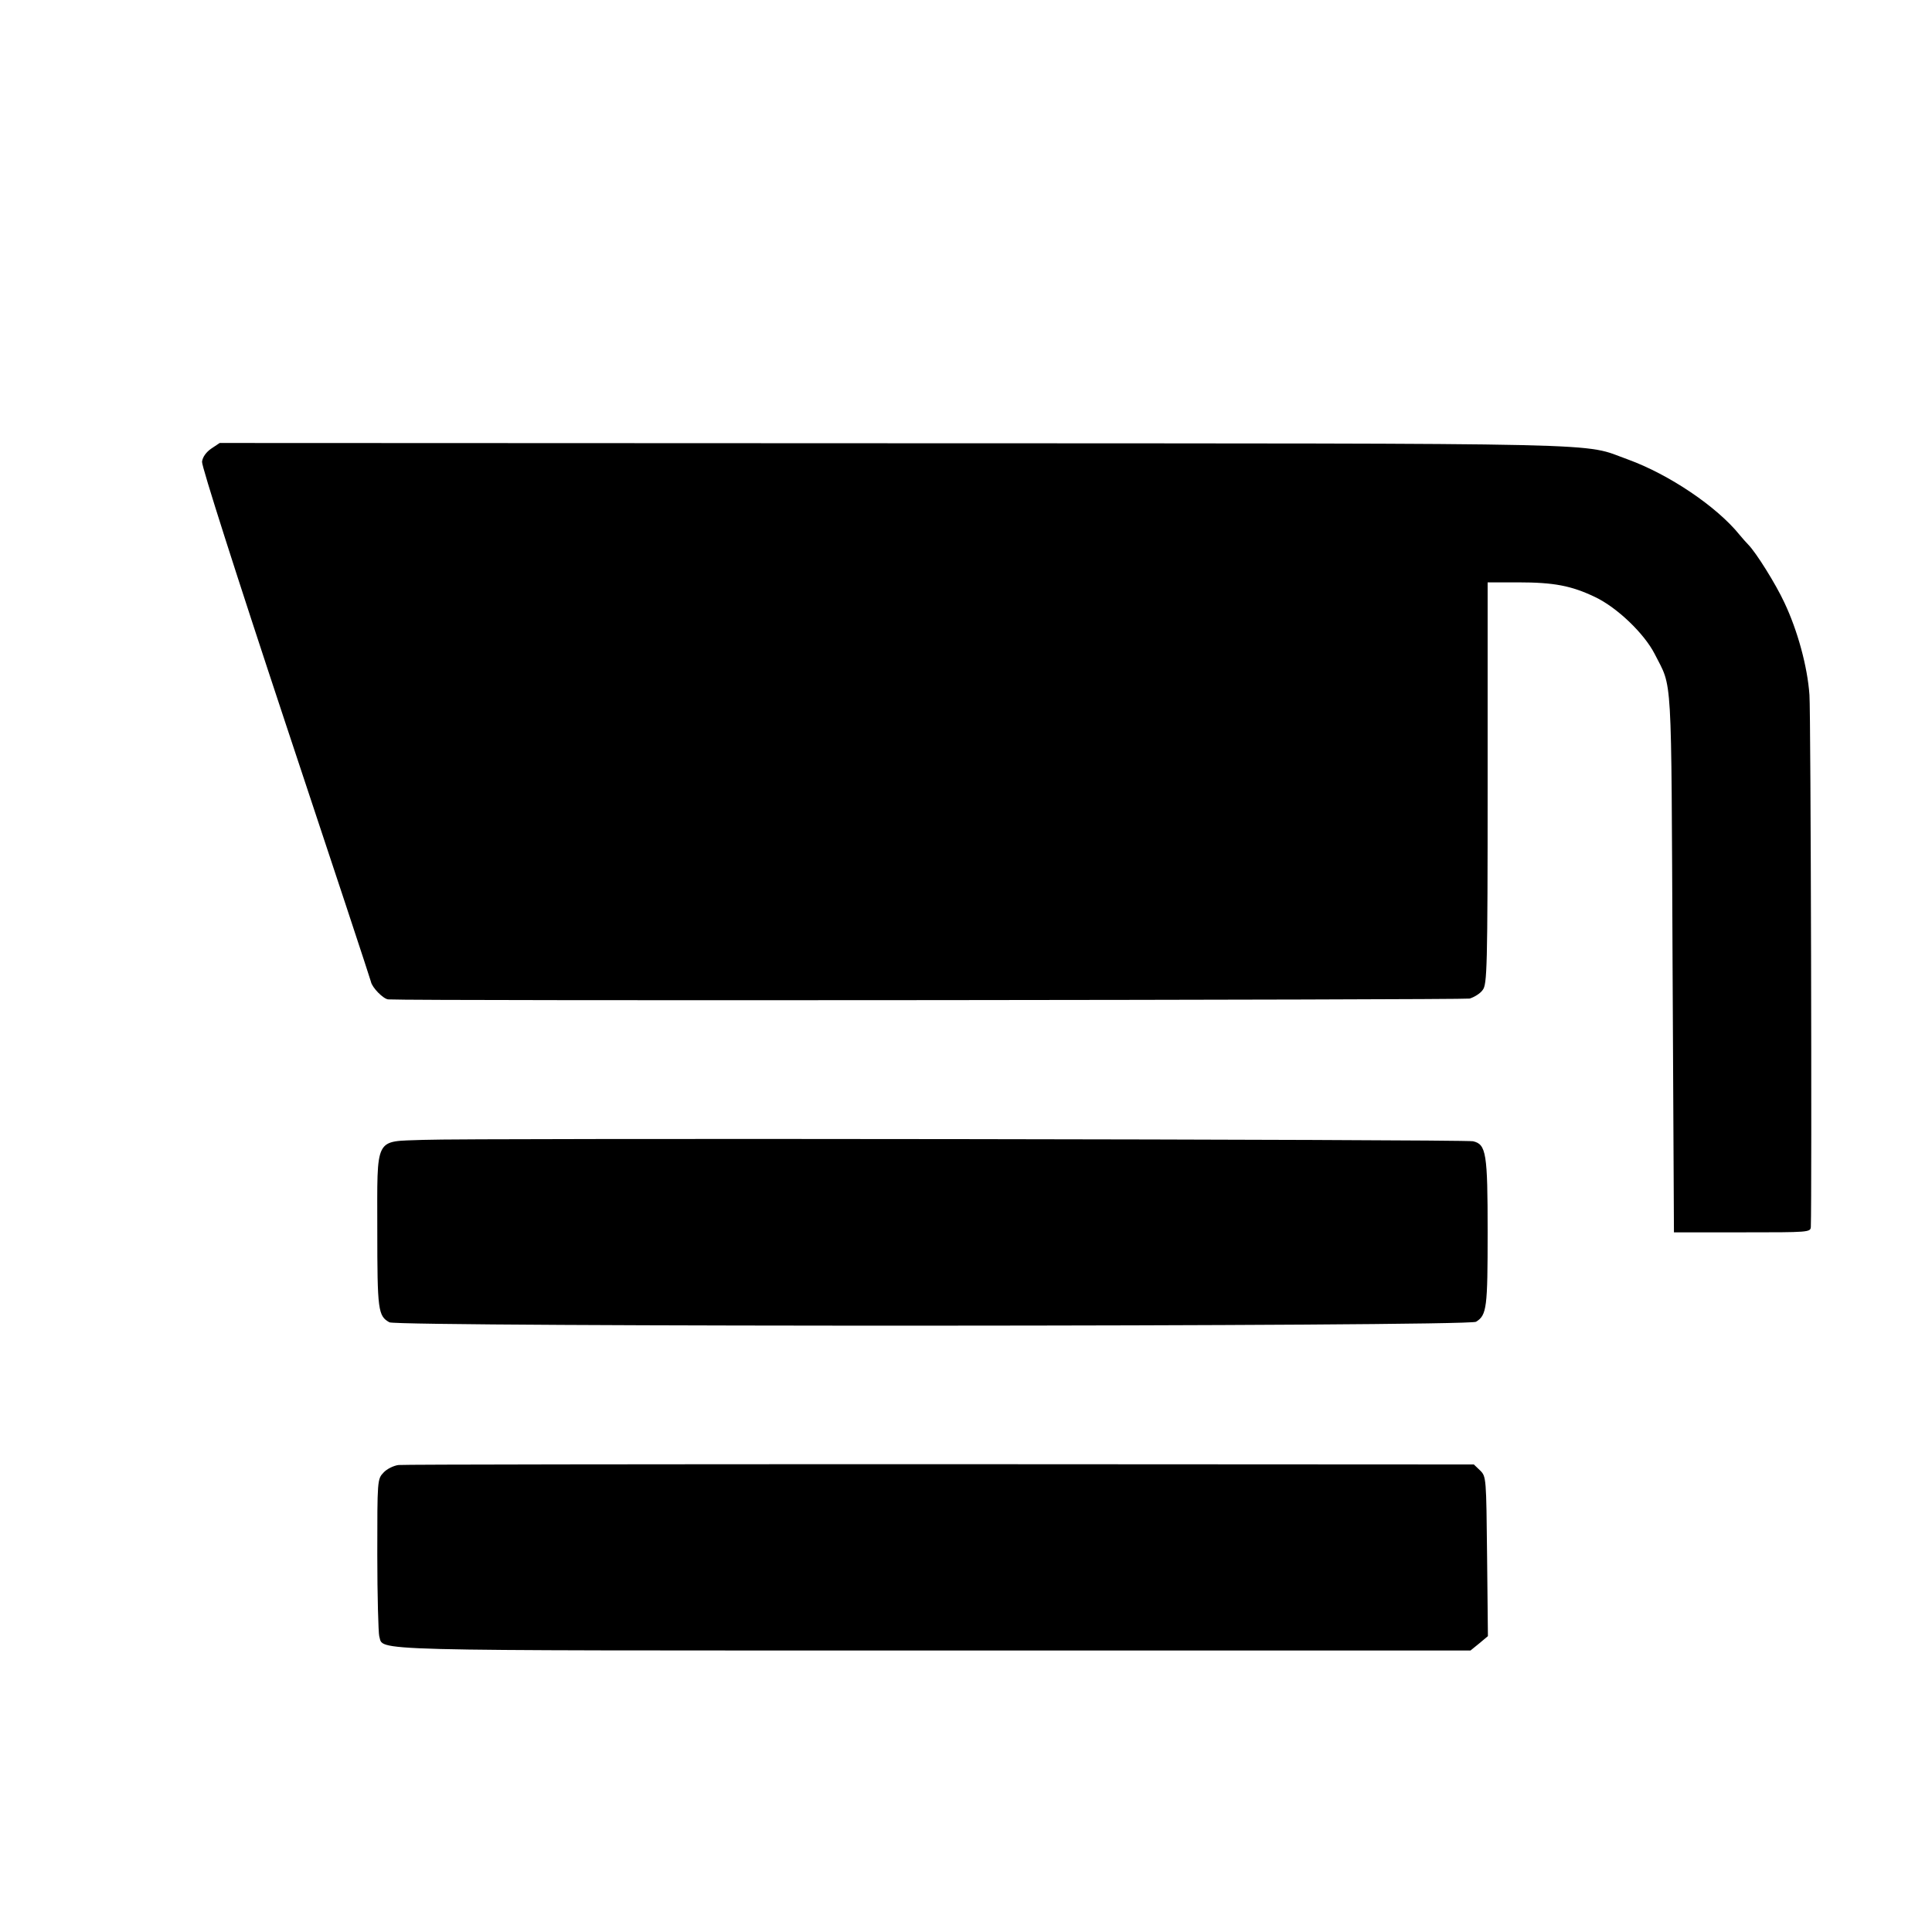
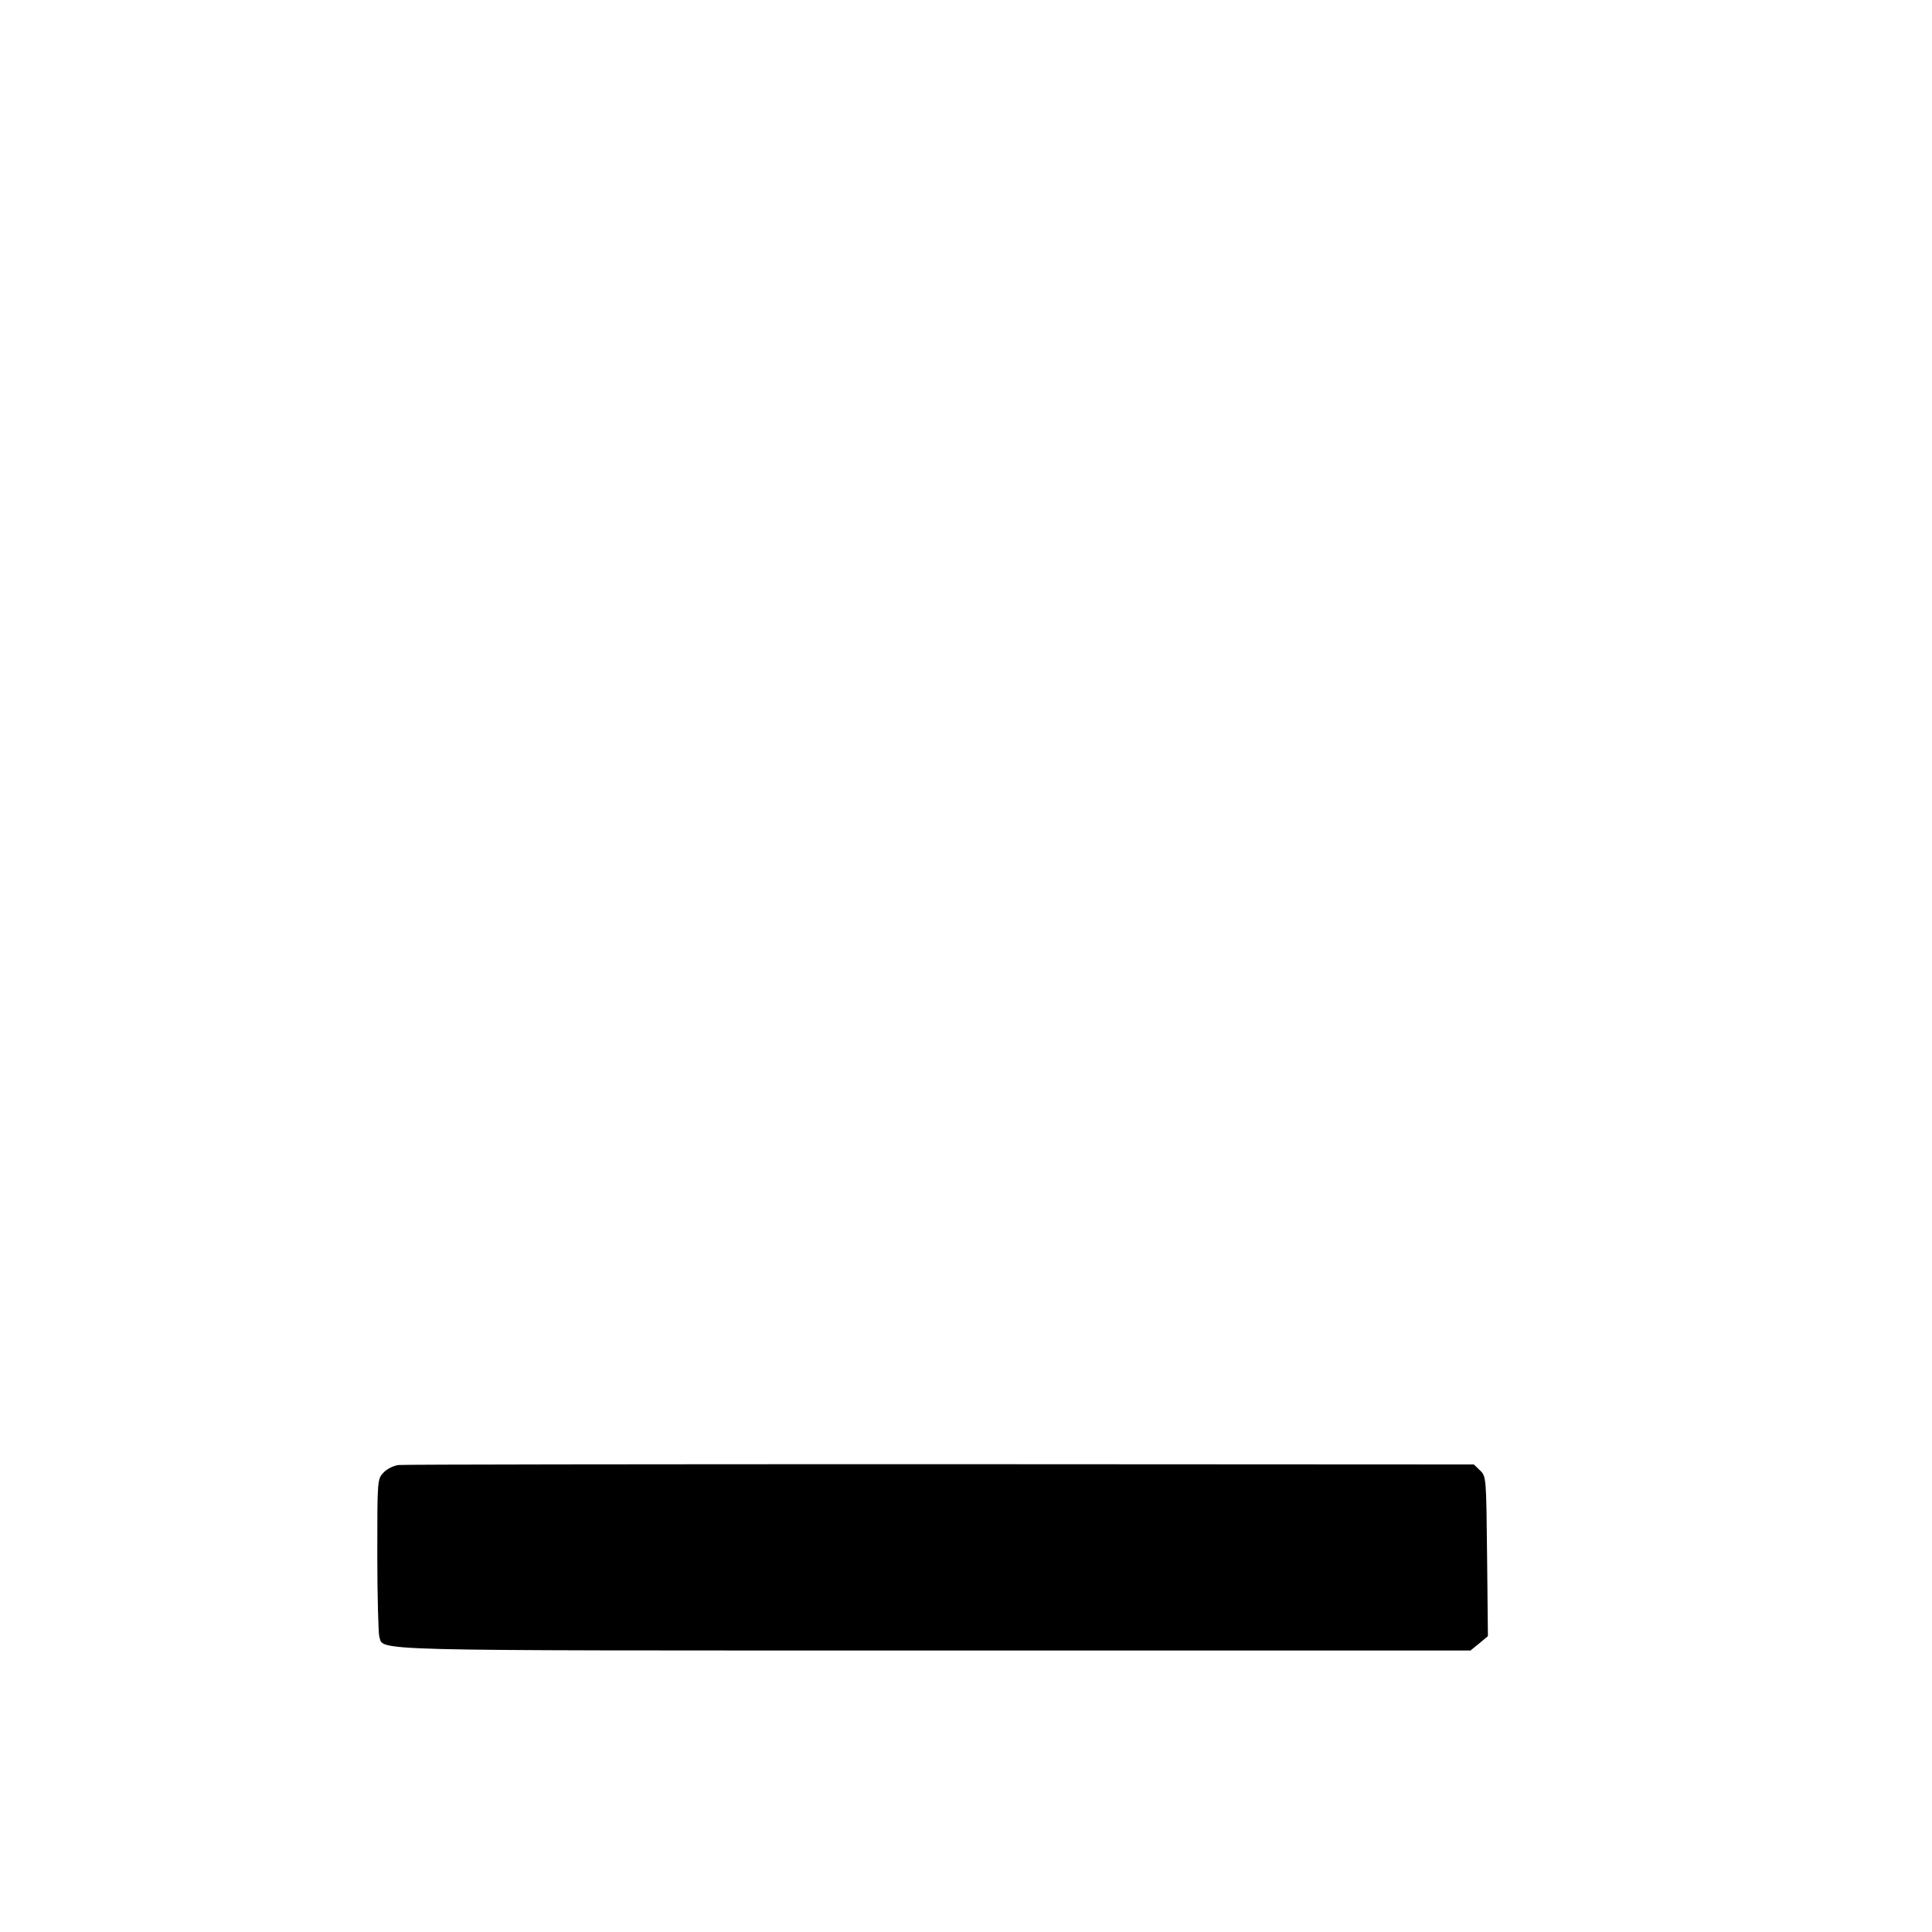
<svg xmlns="http://www.w3.org/2000/svg" version="1.0" width="700pt" height="700pt" viewBox="0 0 700 700" preserveAspectRatio="xMidYMid meet">
  <g transform="translate(0,700) scale(0.1,-0.1)" fill="#000000" stroke="none">
-     <path d="M766 5375 c-19 -13 -32 -31 -34 -48 -2 -15 124 -409 303 -949 169 -508 308 -929 309 -935 4 -21 45 -63 63 -64 106 -6 3896 -2 3918 3 16 5 38 18 47 31 16 20 18 75 18 750 l0 727 110 0 c130 0 193 -12 279 -53 80 -38 178 -132 216 -206 65 -129 60 -42 65 -1116 l5 -980 248 0 c241 0 247 0 248 20 4 107 0 1861 -5 1927 -7 102 -43 234 -91 335 -31 67 -103 182 -131 210 -7 7 -21 23 -31 35 -83 103 -256 219 -404 273 -174 62 23 58 -2658 59 l-2445 1 -30 -20z" />
-     <path d="M1533 2870 c-178 -7 -166 18 -166 -327 0 -292 3 -311 44 -334 33 -17 3909 -16 3937 2 39 24 42 51 42 325 0 286 -5 318 -53 329 -28 7 -3641 12 -3804 5z" />
    <path d="M1444 1692 c-17 -2 -42 -14 -54 -27 -23 -24 -23 -27 -23 -298 0 -150 4 -283 7 -295 18 -55 -97 -52 2010 -52 l1944 0 32 26 31 26 -3 289 c-3 284 -3 289 -25 311 l-23 22 -1932 1 c-1063 0 -1947 -1 -1964 -3z" />
  </g>
</svg>